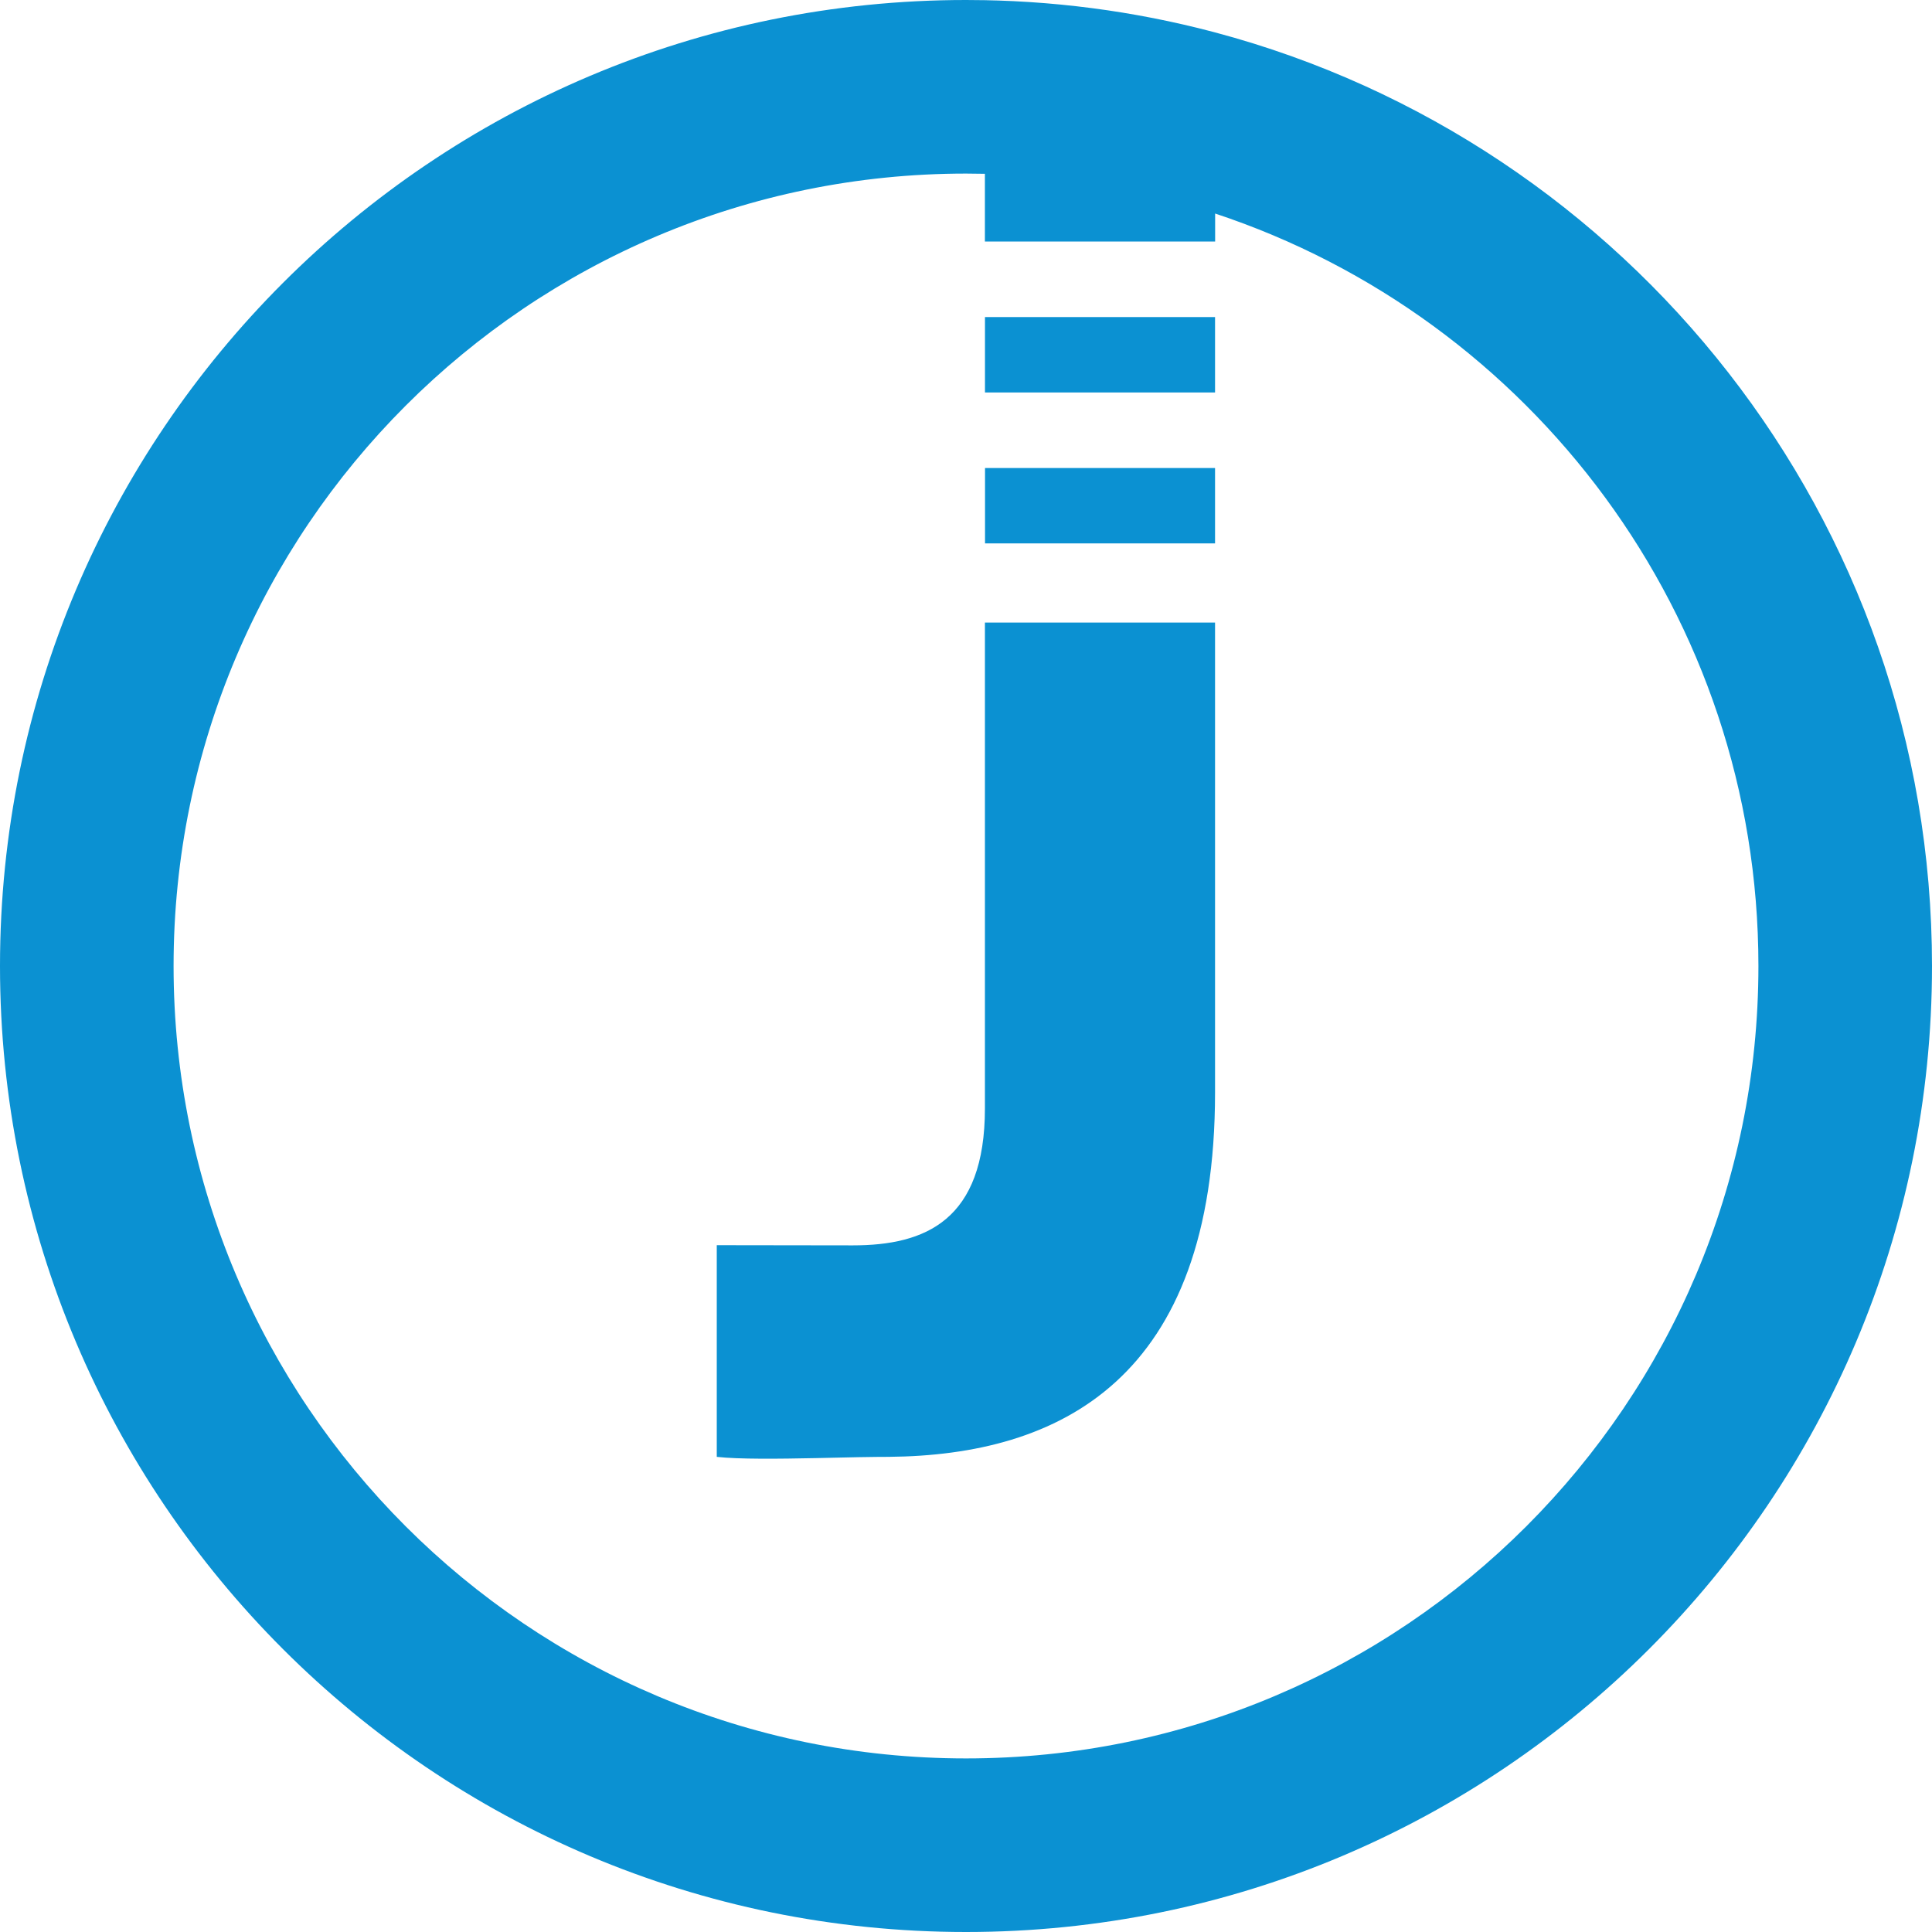
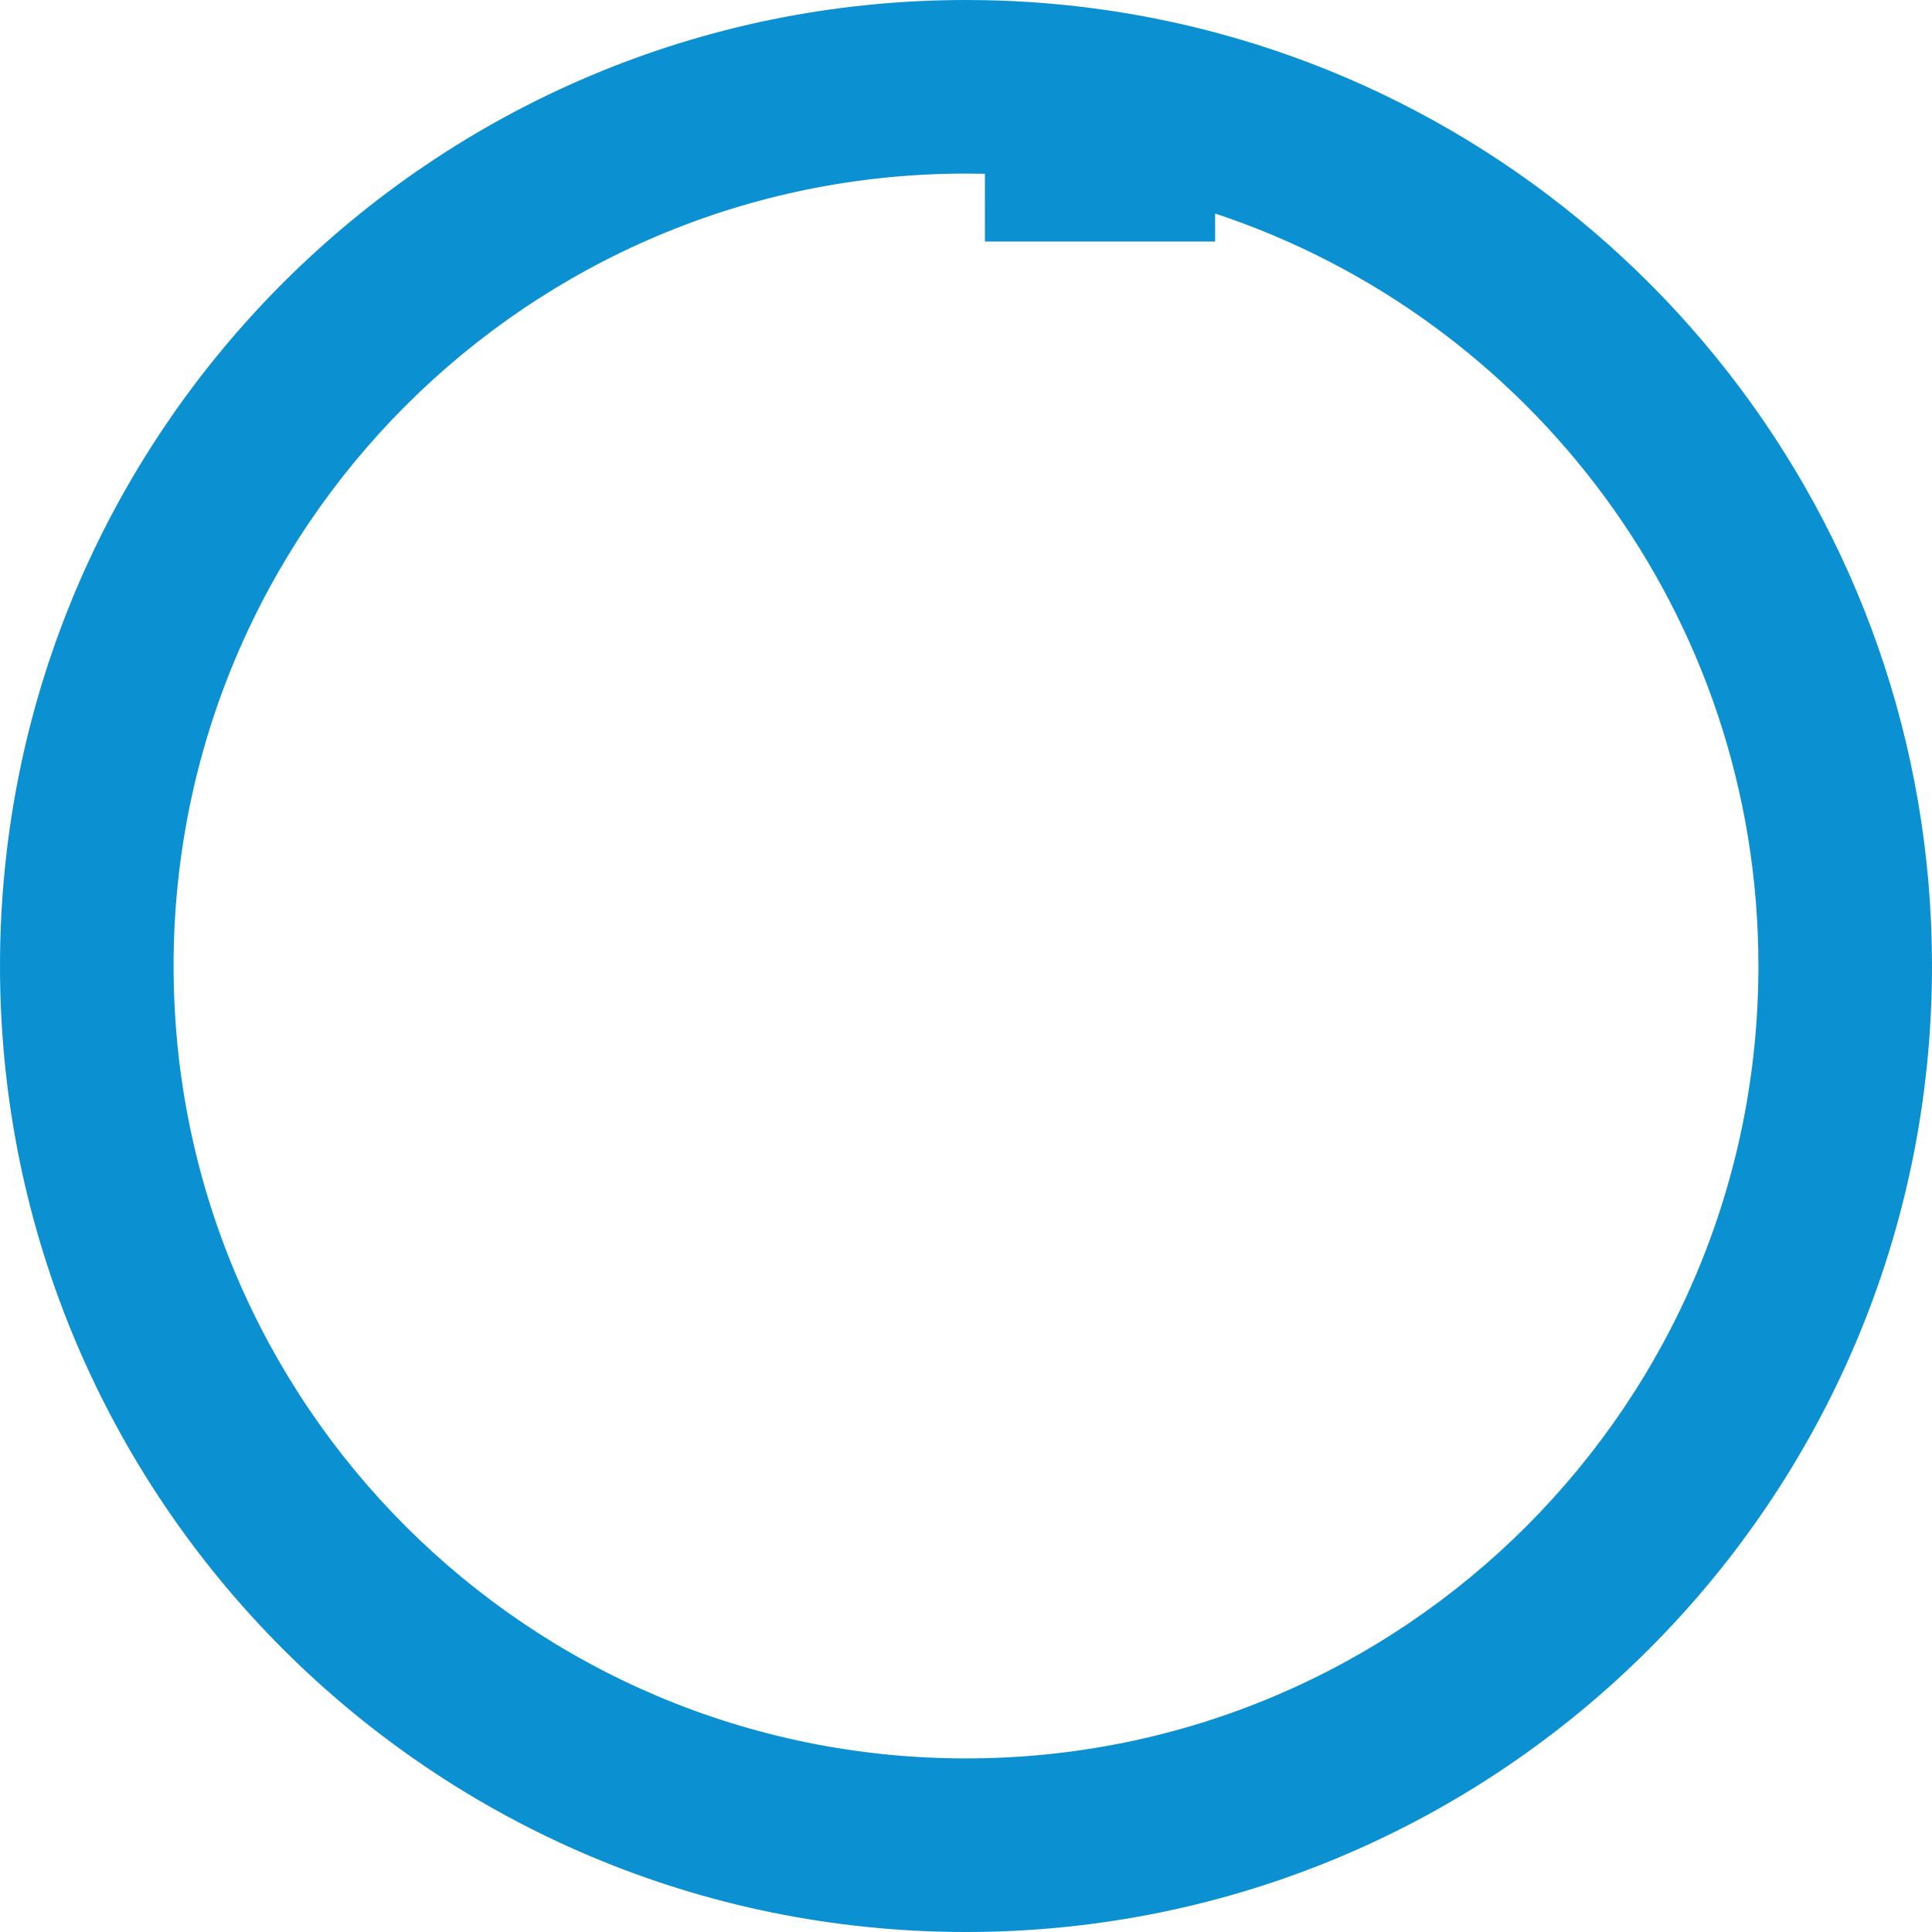
- <svg xmlns="http://www.w3.org/2000/svg" xmlns:ns1="http://www.serif.com/" width="100%" height="100%" viewBox="0 0 512 512" version="1.1" xml:space="preserve" style="fill-rule:evenodd;clip-rule:evenodd;stroke-linejoin:round;stroke-miterlimit:2;">
+ <svg xmlns="http://www.w3.org/2000/svg" width="100%" height="100%" viewBox="0 0 512 512" version="1.1" xml:space="preserve" style="fill-rule:evenodd;clip-rule:evenodd;stroke-linejoin:round;stroke-miterlimit:2;">
  <g id="Page-1">
    <g id="J3">
      <path id="Combined-Shape" d="M256.001,0C257.672,0 259.339,0.016 261.003,0.048C262.099,0.069 263.194,0.097 264.288,0.132C264.419,0.136 264.55,0.14 264.68,0.144C267.363,0.234 270.035,0.364 272.697,0.536C272.776,0.541 272.855,0.546 272.934,0.551C274.246,0.637 275.556,0.732 276.863,0.838C276.96,0.846 277.057,0.854 277.154,0.861C278.452,0.968 279.747,1.083 281.039,1.209C281.13,1.218 281.22,1.227 281.31,1.235C283.955,1.495 286.589,1.795 289.21,2.134C289.306,2.147 289.401,2.159 289.497,2.172C290.789,2.34 292.077,2.519 293.363,2.707C293.432,2.717 293.502,2.727 293.571,2.737C294.867,2.928 296.16,3.128 297.45,3.338C297.515,3.349 297.58,3.36 297.645,3.37C298.93,3.581 300.213,3.8 301.491,4.03C301.531,4.037 301.57,4.044 301.609,4.051C302.89,4.281 304.169,4.521 305.444,4.771C305.538,4.789 305.633,4.808 305.727,4.826C306.962,5.069 308.193,5.321 309.422,5.582C309.544,5.608 309.667,5.634 309.79,5.661C311.037,5.927 312.281,6.203 313.522,6.488C313.563,6.498 313.605,6.507 313.646,6.517C316.197,7.104 318.733,7.729 321.254,8.391C321.375,8.423 321.496,8.455 321.617,8.487C321.753,8.523 321.89,8.559 322.026,8.595C431.411,37.713 512,137.445 512,256C512,397.385 397.385,512 256.001,512C114.615,512 0,397.385 0,256C0,114.615 114.615,0 256.001,0ZM256,46C140.02,46 46,140.02 46,256C46,371.98 140.02,466 256,466C371.98,466 466,371.98 466,256C466,163.086 405.658,84.265 322.024,56.589L322.024,64.003L261.009,64.003L261.008,46.059C259.343,46.02 257.674,46 256,46Z" style="fill:rgb(11,145,210);fill-rule:nonzero;" />
-       <path id="Path" d="M216.195,386.413C206.304,386.617 195.798,386.734 189.951,386.085L189.951,329.987C209.713,330.021 221.727,330.037 225.993,330.037C245.252,330.037 261.014,323.421 261.014,293.72L261.014,164.986L322,164.986L322,289.481C322,365.708 280.634,385.683 235.507,386.079L232.645,386.091C231.088,386.102 229.342,386.13 227.466,386.166L216.195,386.413Z" style="fill:rgb(11,145,210);fill-rule:nonzero;" />
-       <path id="Path1" ns1:id="Path" d="M322,144.006L322,124.031L261.042,124.031L261.042,144.006L322,144.006Z" style="fill:rgb(11,145,210);fill-rule:nonzero;" />
-       <path id="Path2" ns1:id="Path" d="M261.03,104.008L322,104.008L322,84.027L261.03,84.027L261.03,104.008Z" style="fill:rgb(11,145,210);fill-rule:nonzero;" />
    </g>
  </g>
</svg>